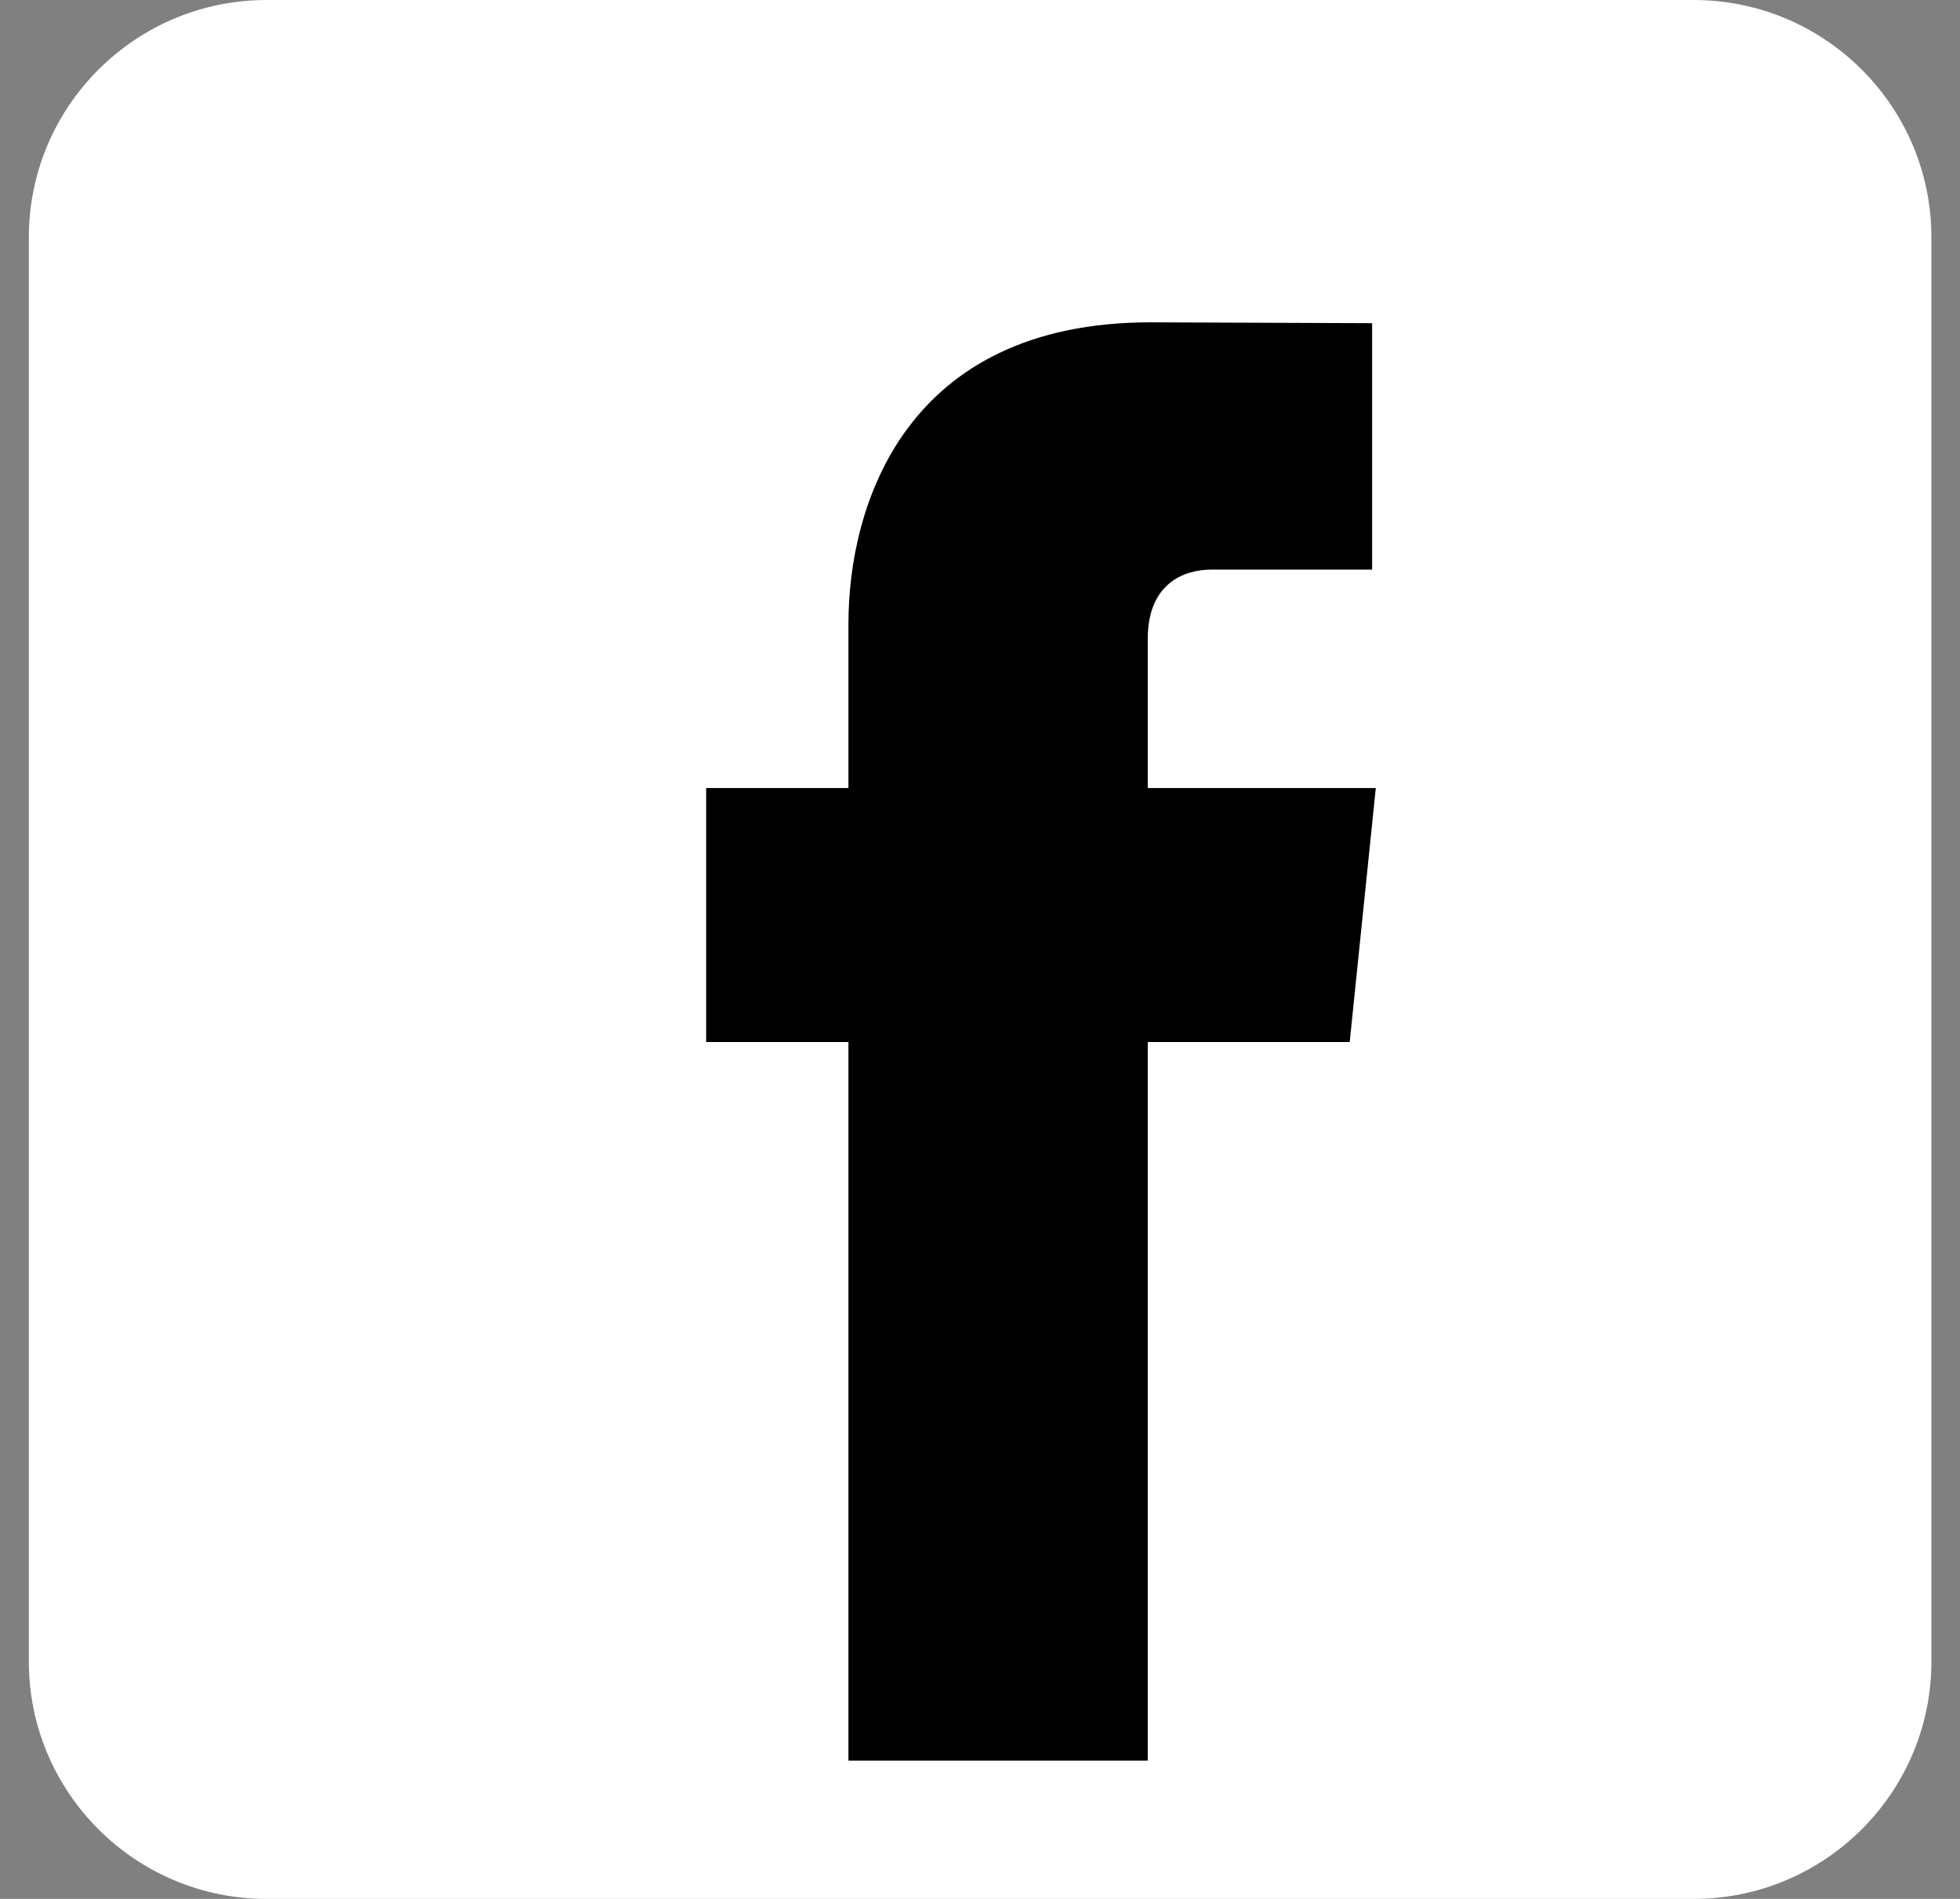
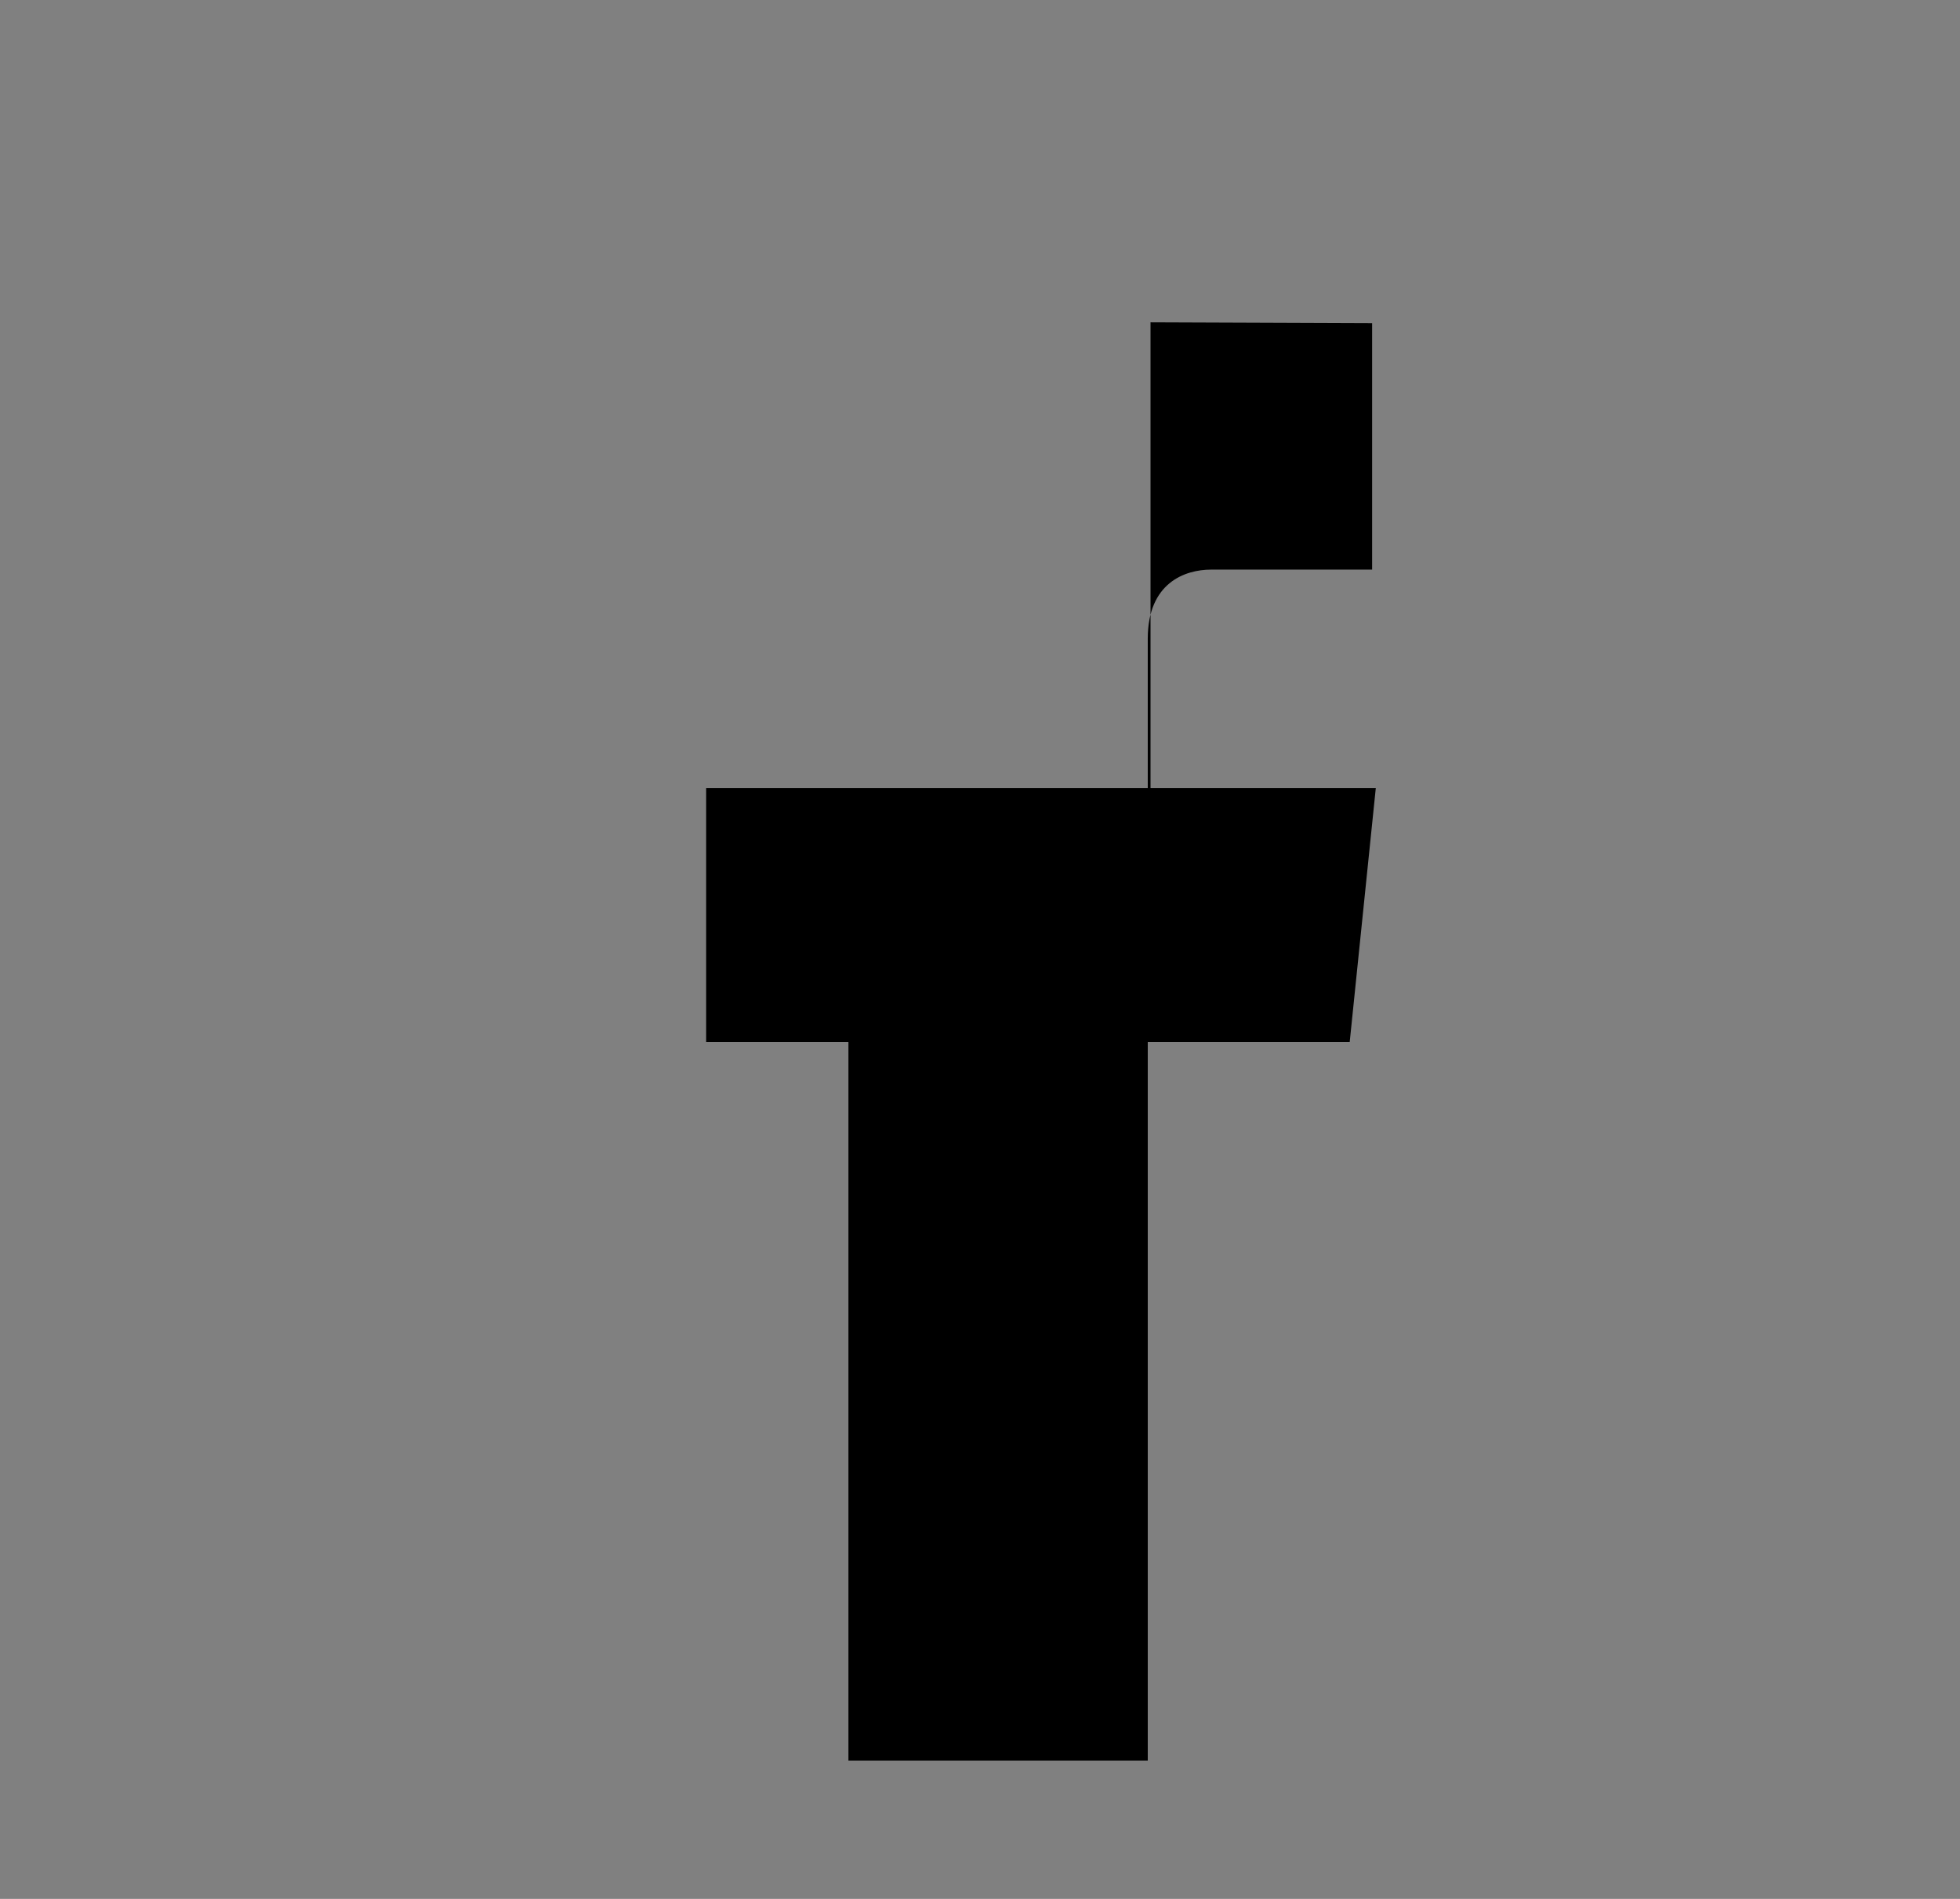
<svg xmlns="http://www.w3.org/2000/svg" width="32" height="31" viewBox="0 0 32 31" fill="none">
  <rect x="0" y="0" width="32" height="31" fill="#808080" stroke="none" />
-   <path d="M27.65 31H4.353C2.21 31 0.471 29.264 0.471 27.125V3.875C0.471 1.736 2.21 0 4.353 0H27.65C29.793 0 31.533 1.736 31.533 3.875V27.125C31.533 29.264 29.793 31 27.65 31Z" fill="white" />
-   <path d="M22.462 12.865H18.739V10.428C18.739 9.513 19.346 9.299 19.775 9.299C20.202 9.299 22.402 9.299 22.402 9.299V5.276L18.784 5.262C14.767 5.262 13.852 8.263 13.852 10.183V12.865H11.529V17.011H13.852C13.852 22.332 13.852 28.743 13.852 28.743H18.739C18.739 28.743 18.739 22.269 18.739 17.011H22.036L22.462 12.865Z" fill="black" />
+   <path d="M22.462 12.865H18.739V10.428C18.739 9.513 19.346 9.299 19.775 9.299C20.202 9.299 22.402 9.299 22.402 9.299V5.276L18.784 5.262V12.865H11.529V17.011H13.852C13.852 22.332 13.852 28.743 13.852 28.743H18.739C18.739 28.743 18.739 22.269 18.739 17.011H22.036L22.462 12.865Z" fill="black" />
</svg>